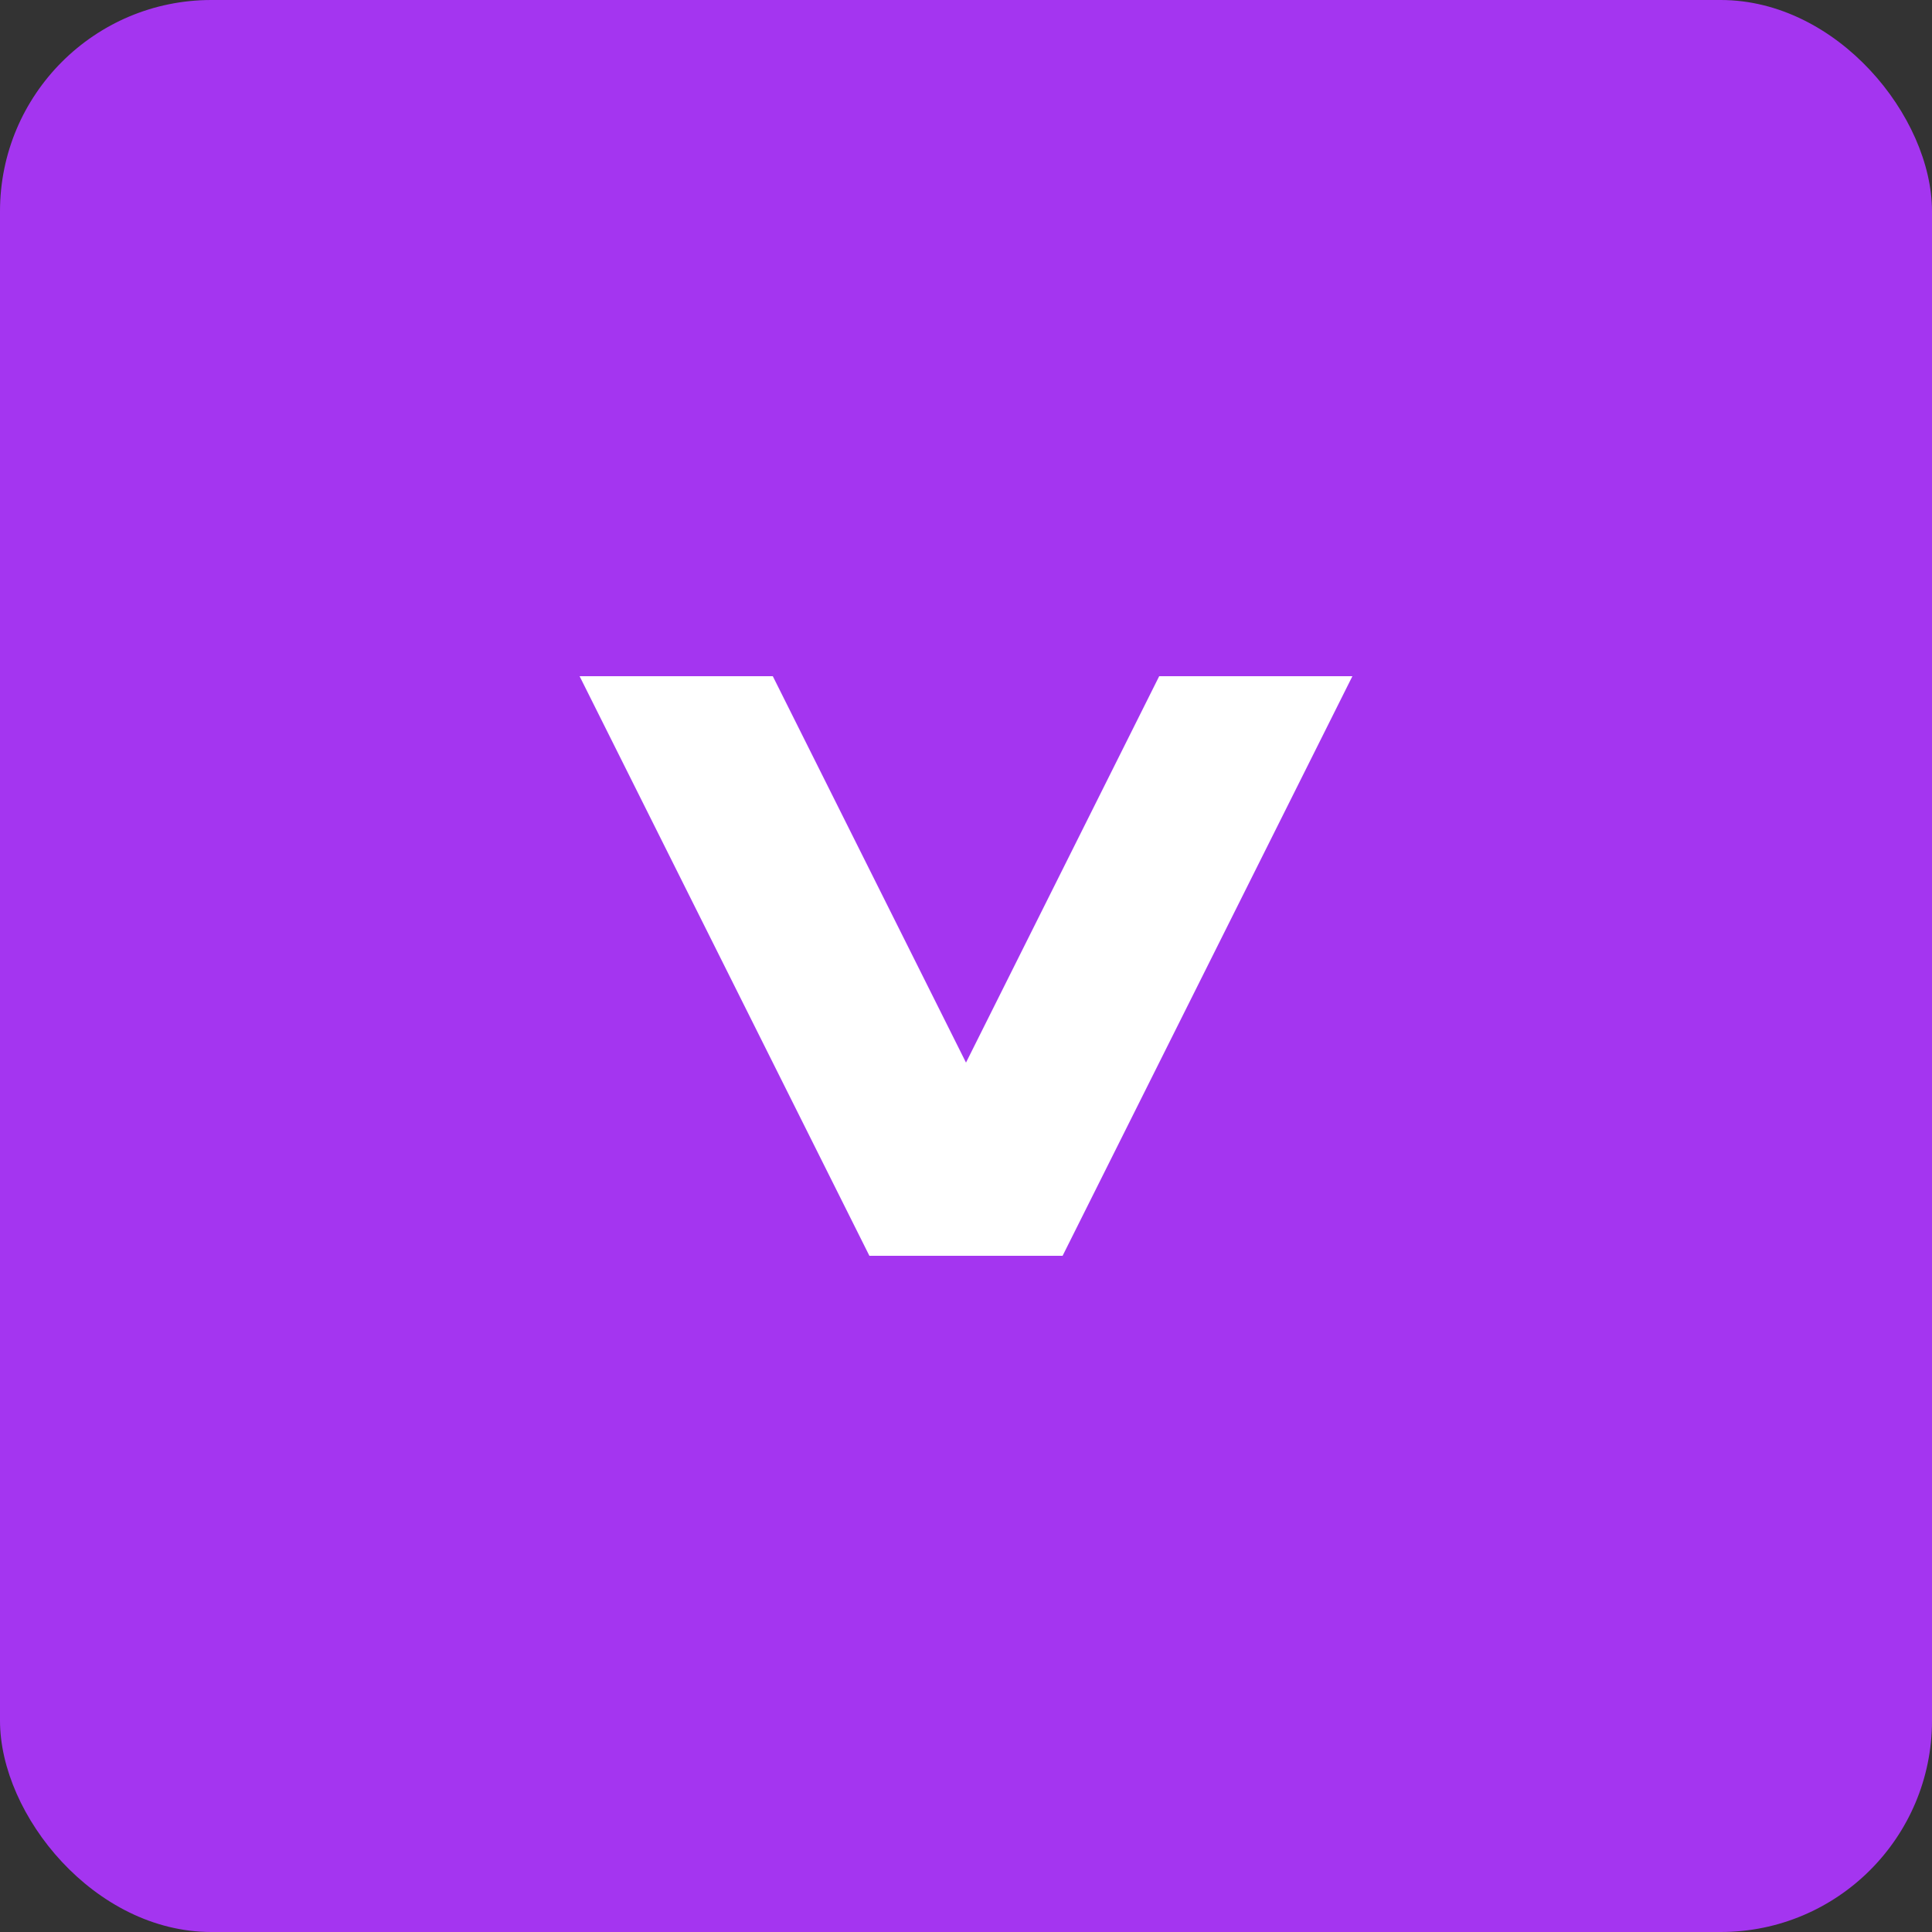
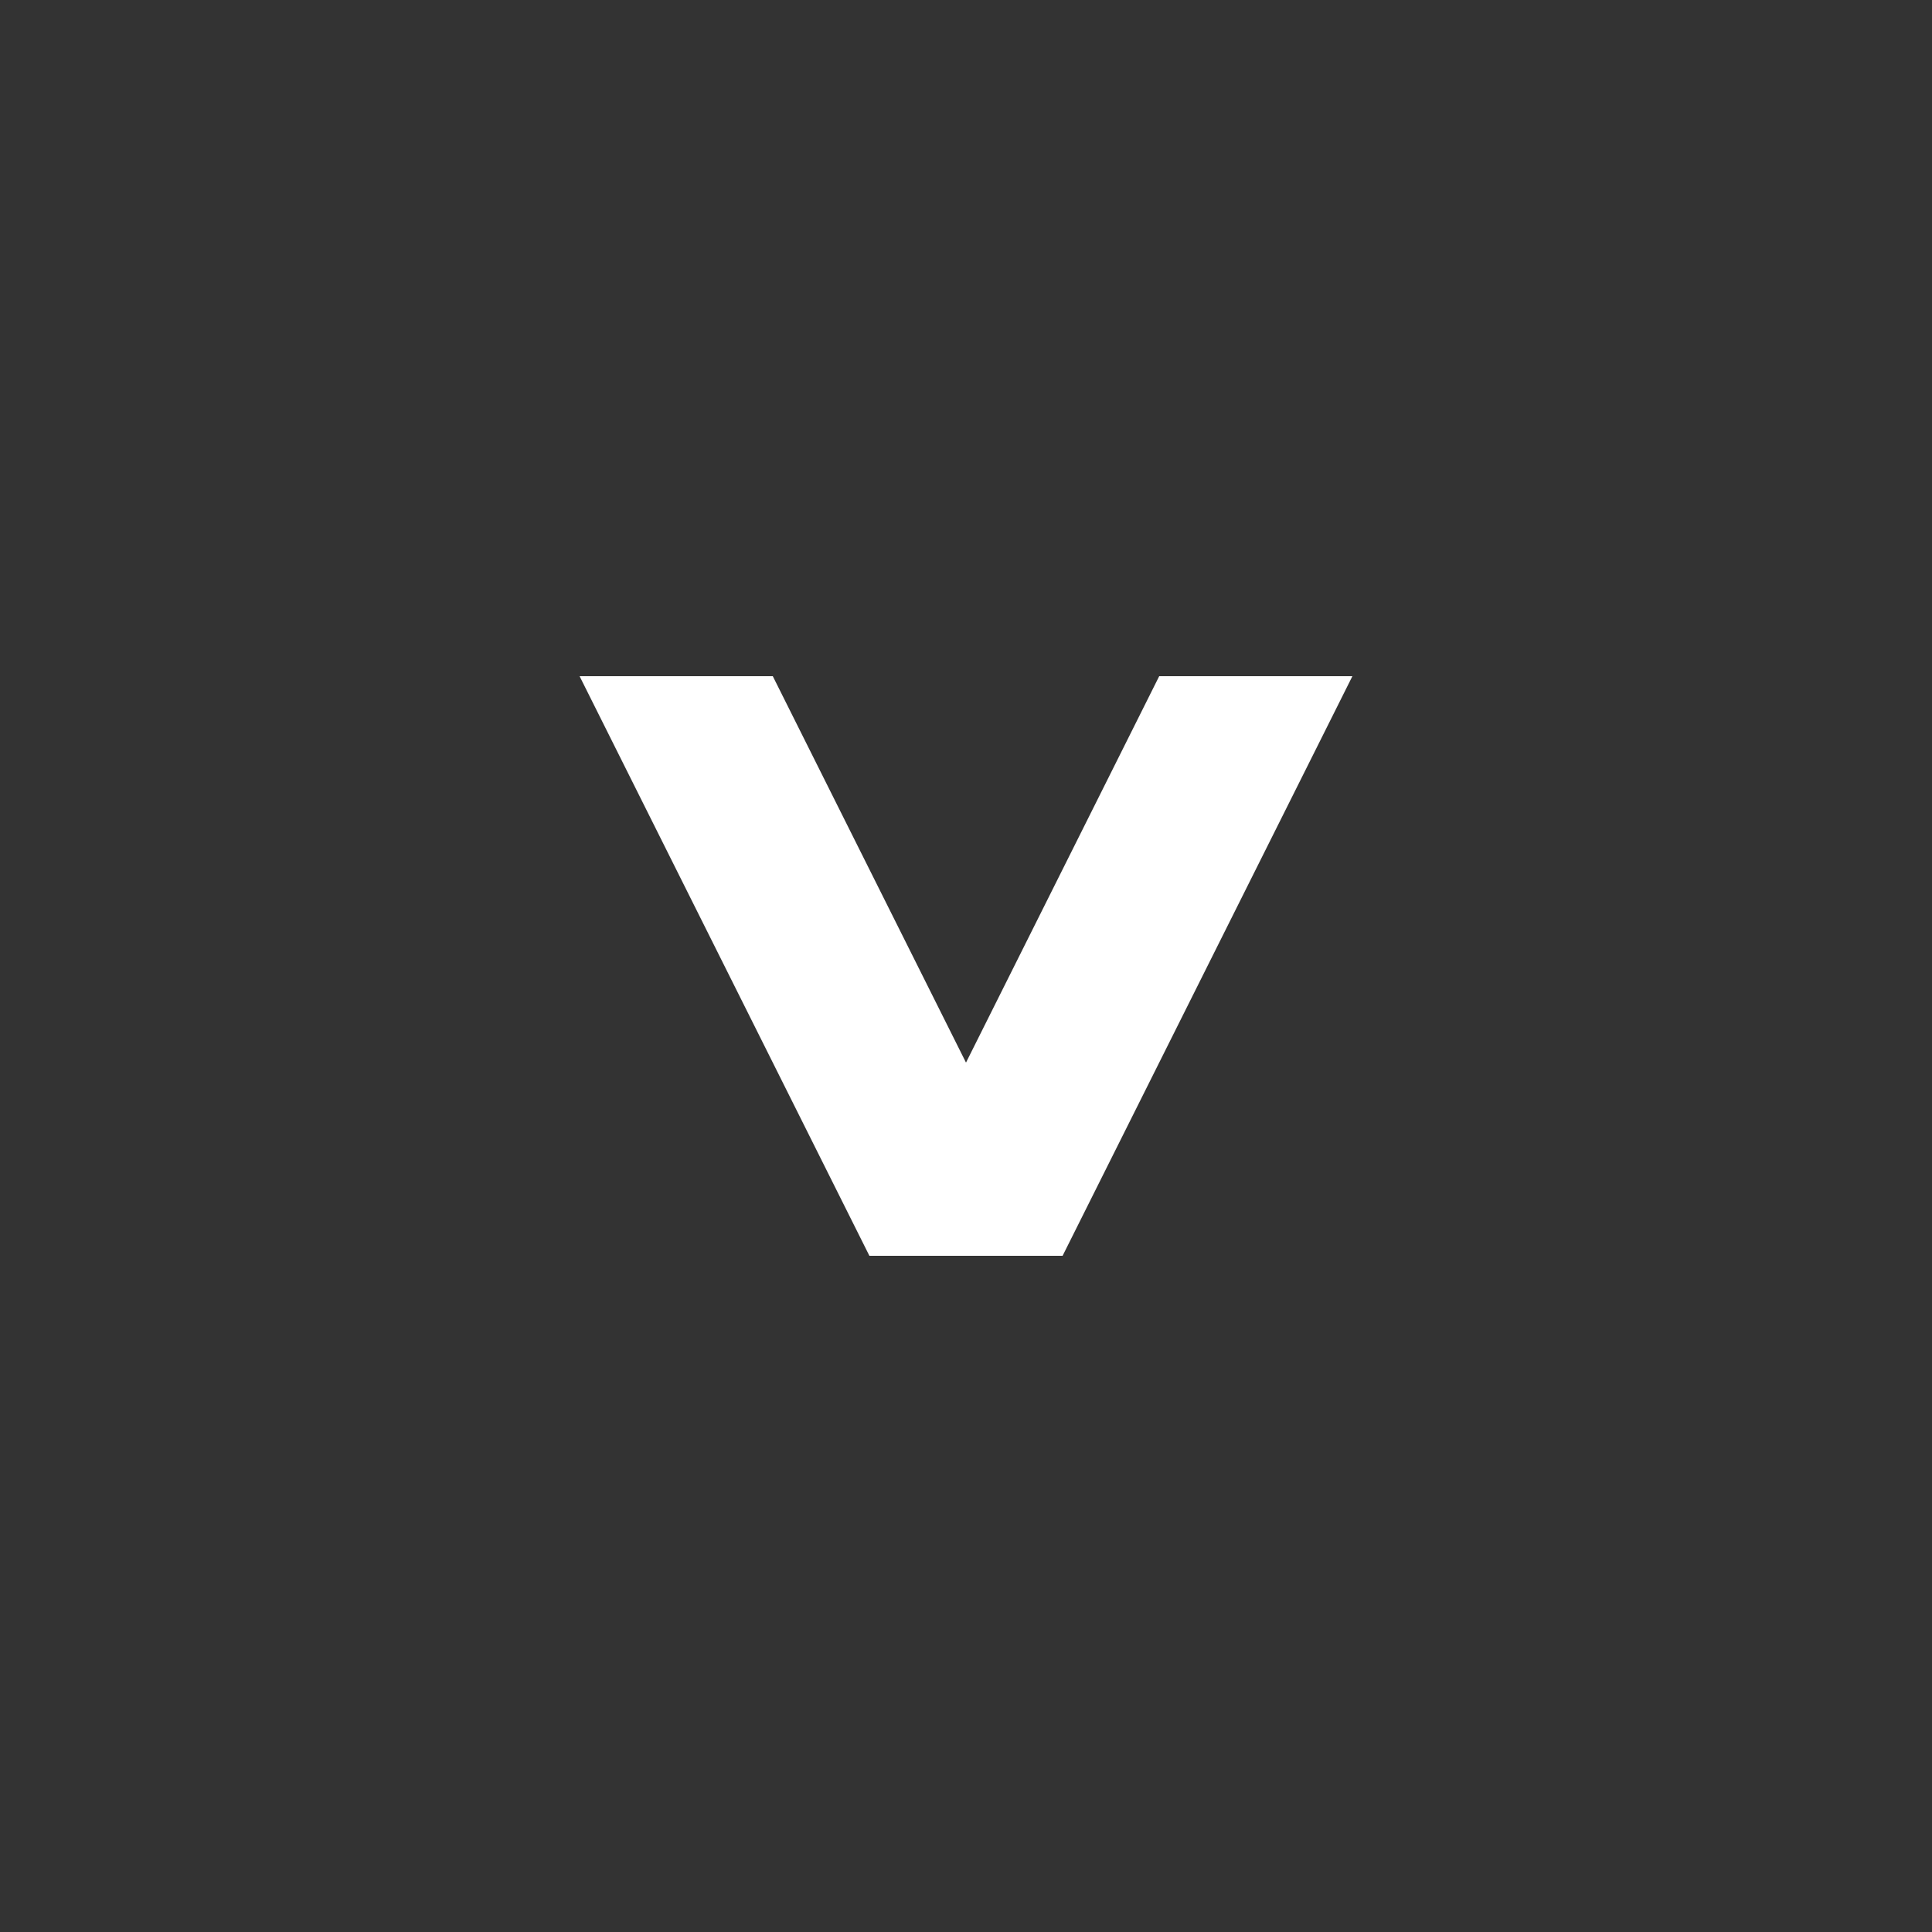
<svg xmlns="http://www.w3.org/2000/svg" width="256px" height="256px" viewBox="0 0 256 256" version="1.1" preserveAspectRatio="xMidYMid">
  <rect x="0" y="0" width="256" height="256" fill="#333333" stroke="none" />
  <g>
-     <rect fill="#A435F0" x="0" y="0" width="256" height="256" rx="28" />
    <path d="M76.8,89.6 L102.4,89.6 L128,140.8 L153.6,89.6 L179.2,89.6 L140.8,166.4 L115.2,166.4 L76.8,89.6 Z" fill="#FFFFFF" />
  </g>
</svg>